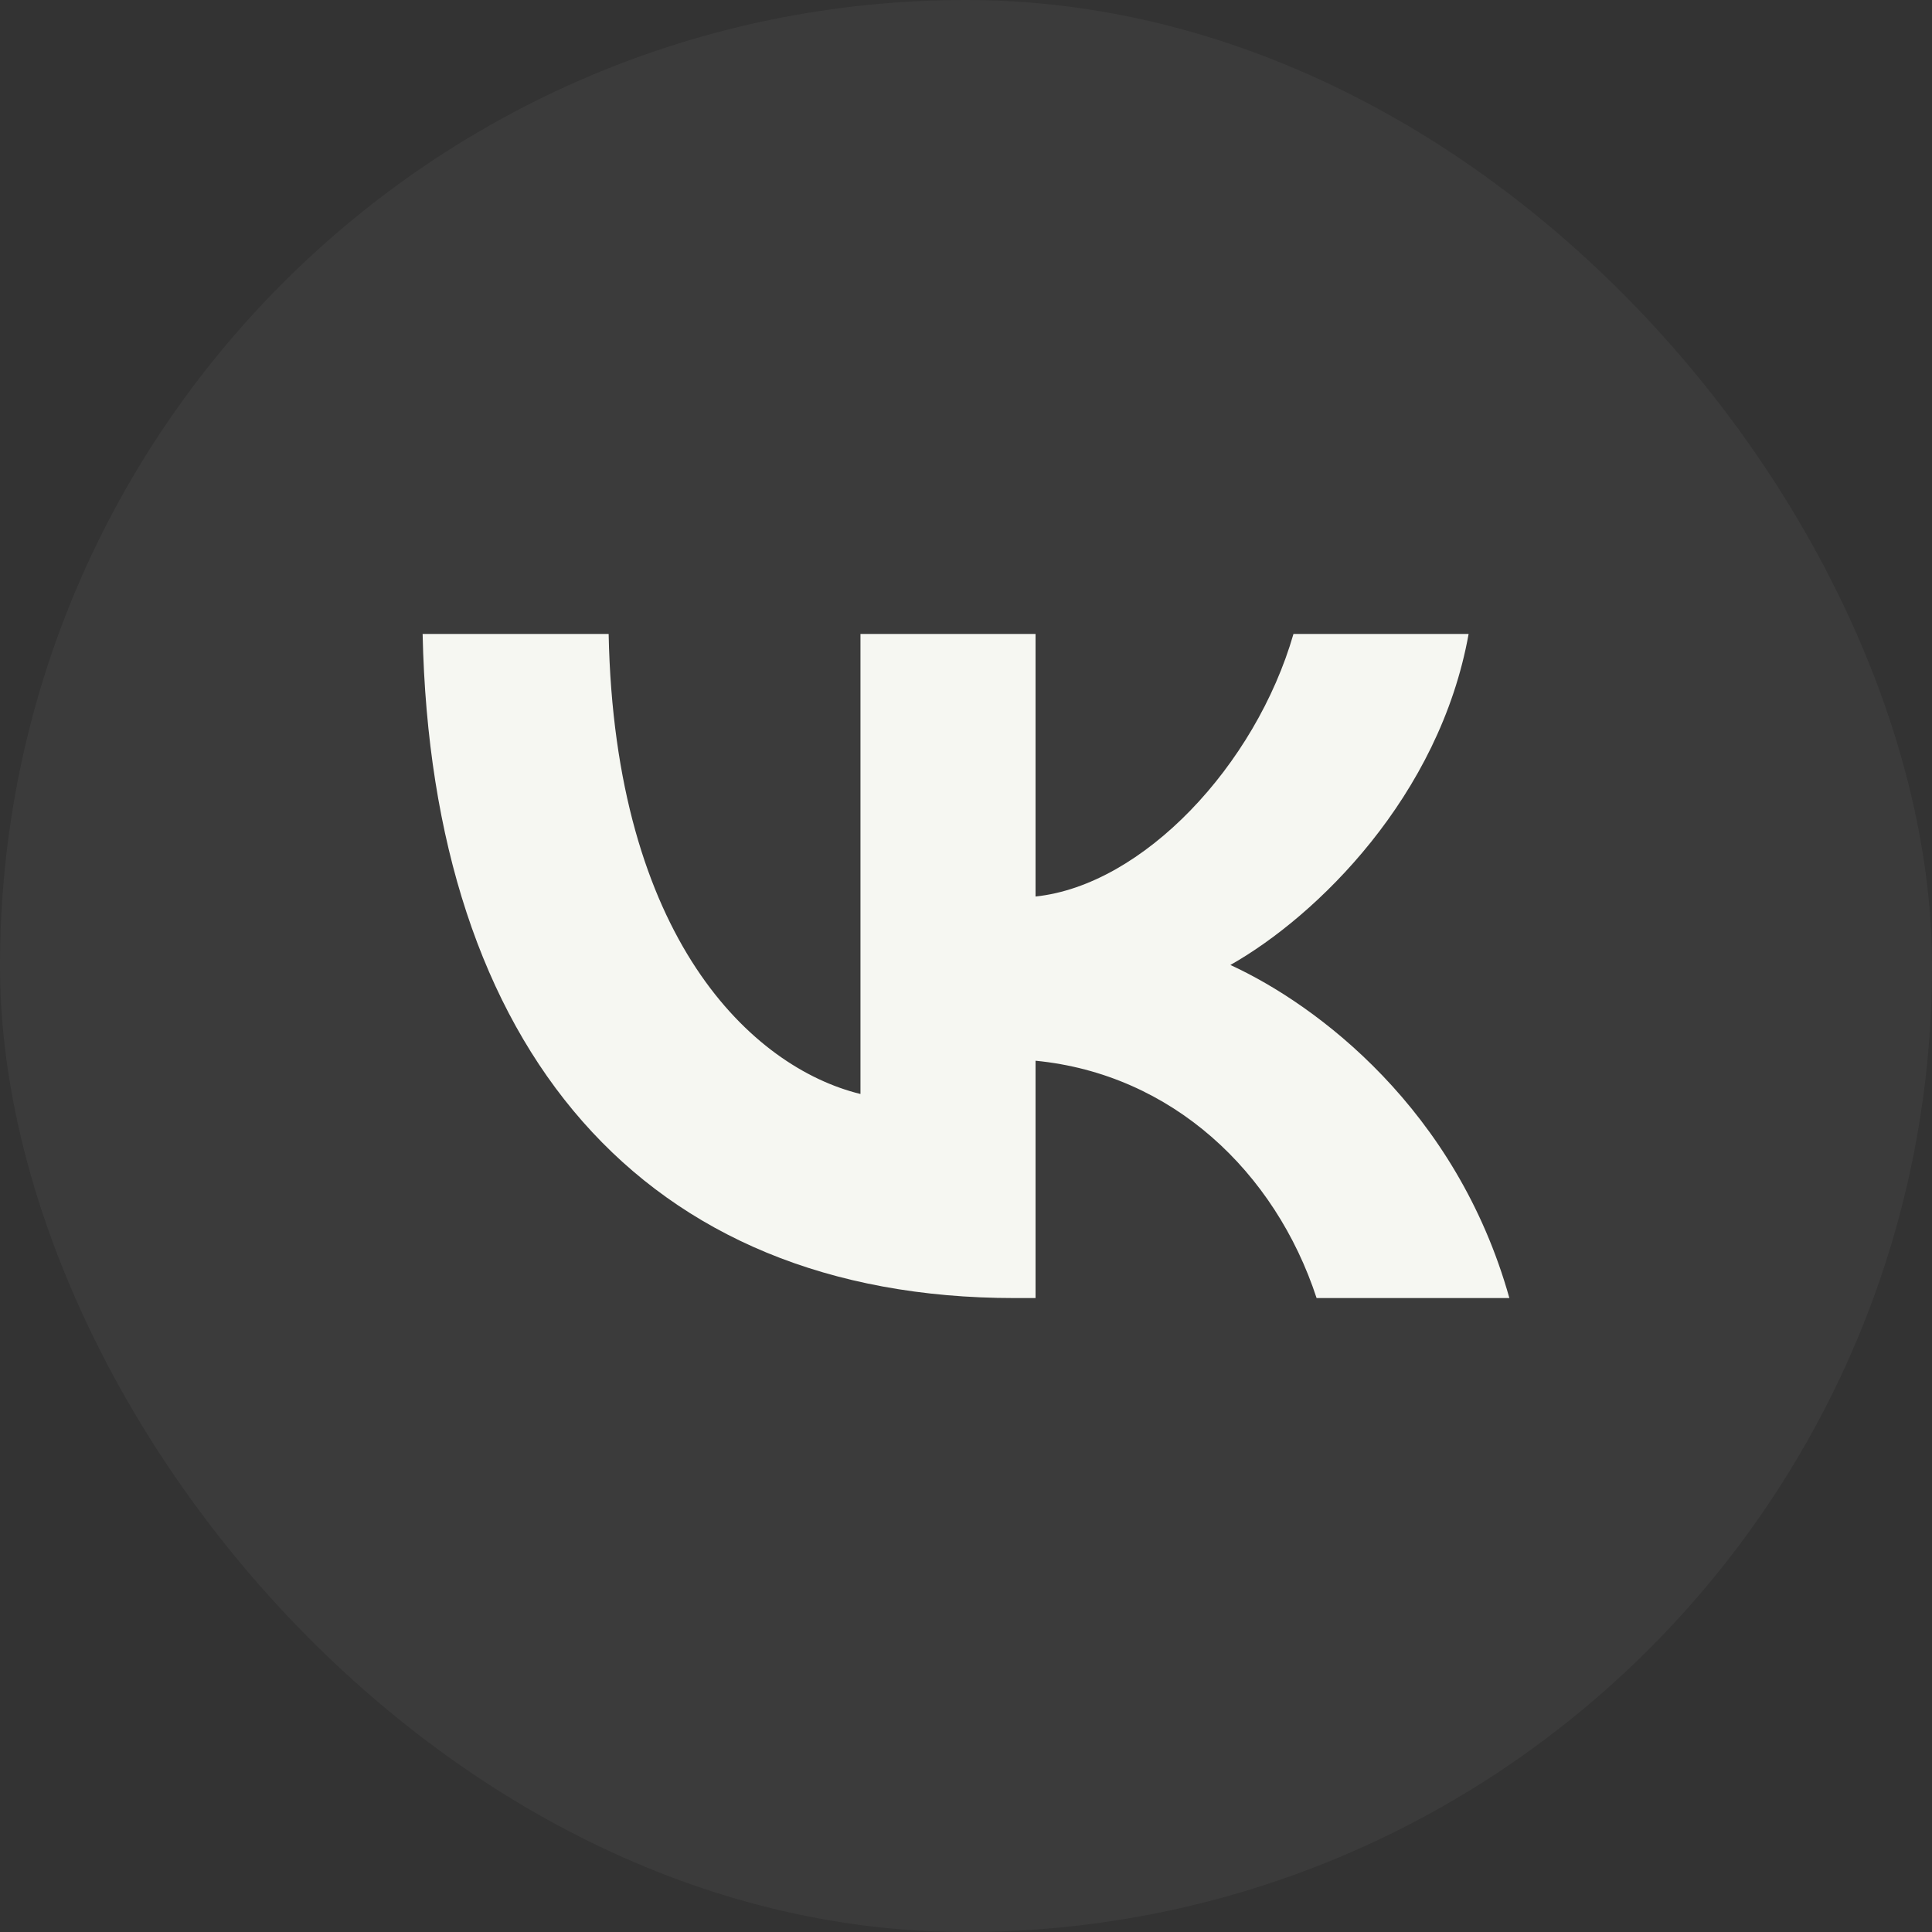
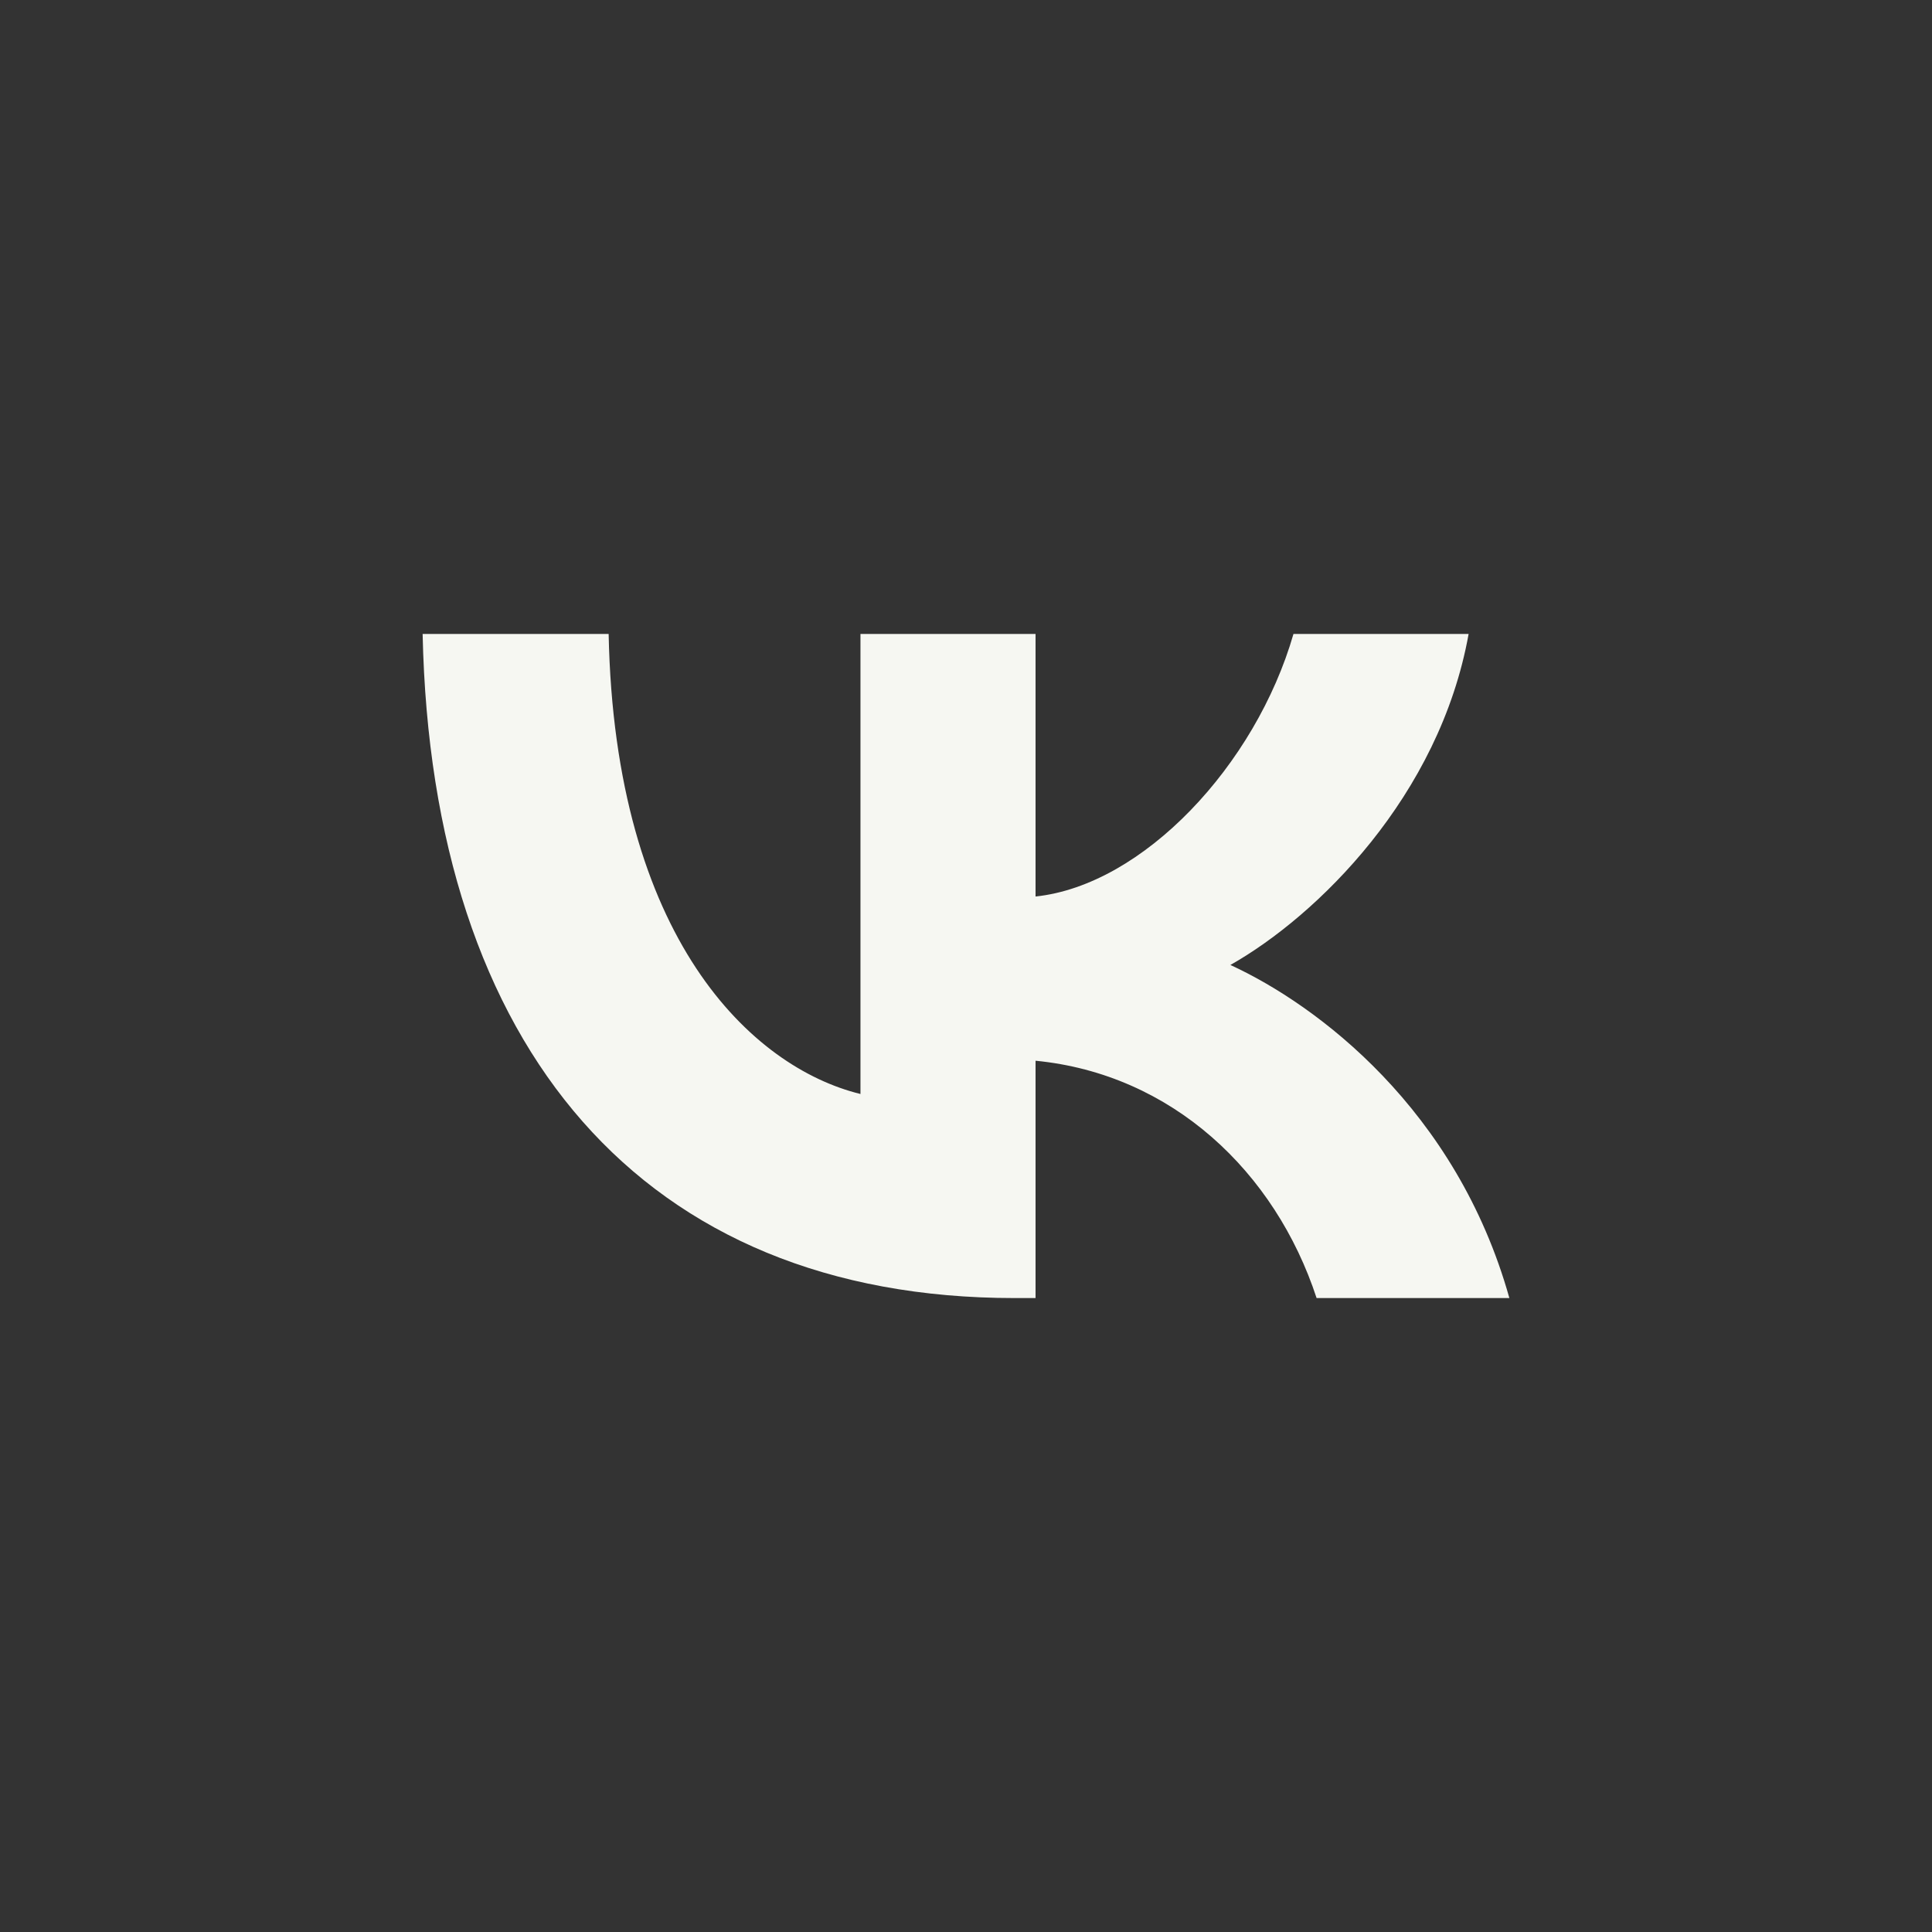
<svg xmlns="http://www.w3.org/2000/svg" width="32" height="32" viewBox="0 0 32 32" fill="none">
  <rect x="0" y="0" width="32" height="32" fill="#333333" stroke="none" />
-   <rect width="32" height="32" rx="16" fill="white" fill-opacity="0.04" />
  <path d="M16.804 21.5C10.654 21.5 7.146 17.371 7 10.5H10.081C10.182 15.543 12.453 17.679 14.252 18.12V10.5H17.152V14.849C18.929 14.662 20.795 12.68 21.424 10.5H24.325C23.842 13.187 21.818 15.169 20.379 15.983C21.818 16.644 24.123 18.373 25 21.5H21.807C21.121 19.408 19.412 17.789 17.152 17.569V21.5H16.804Z" fill="#F6F7F2" />
</svg>